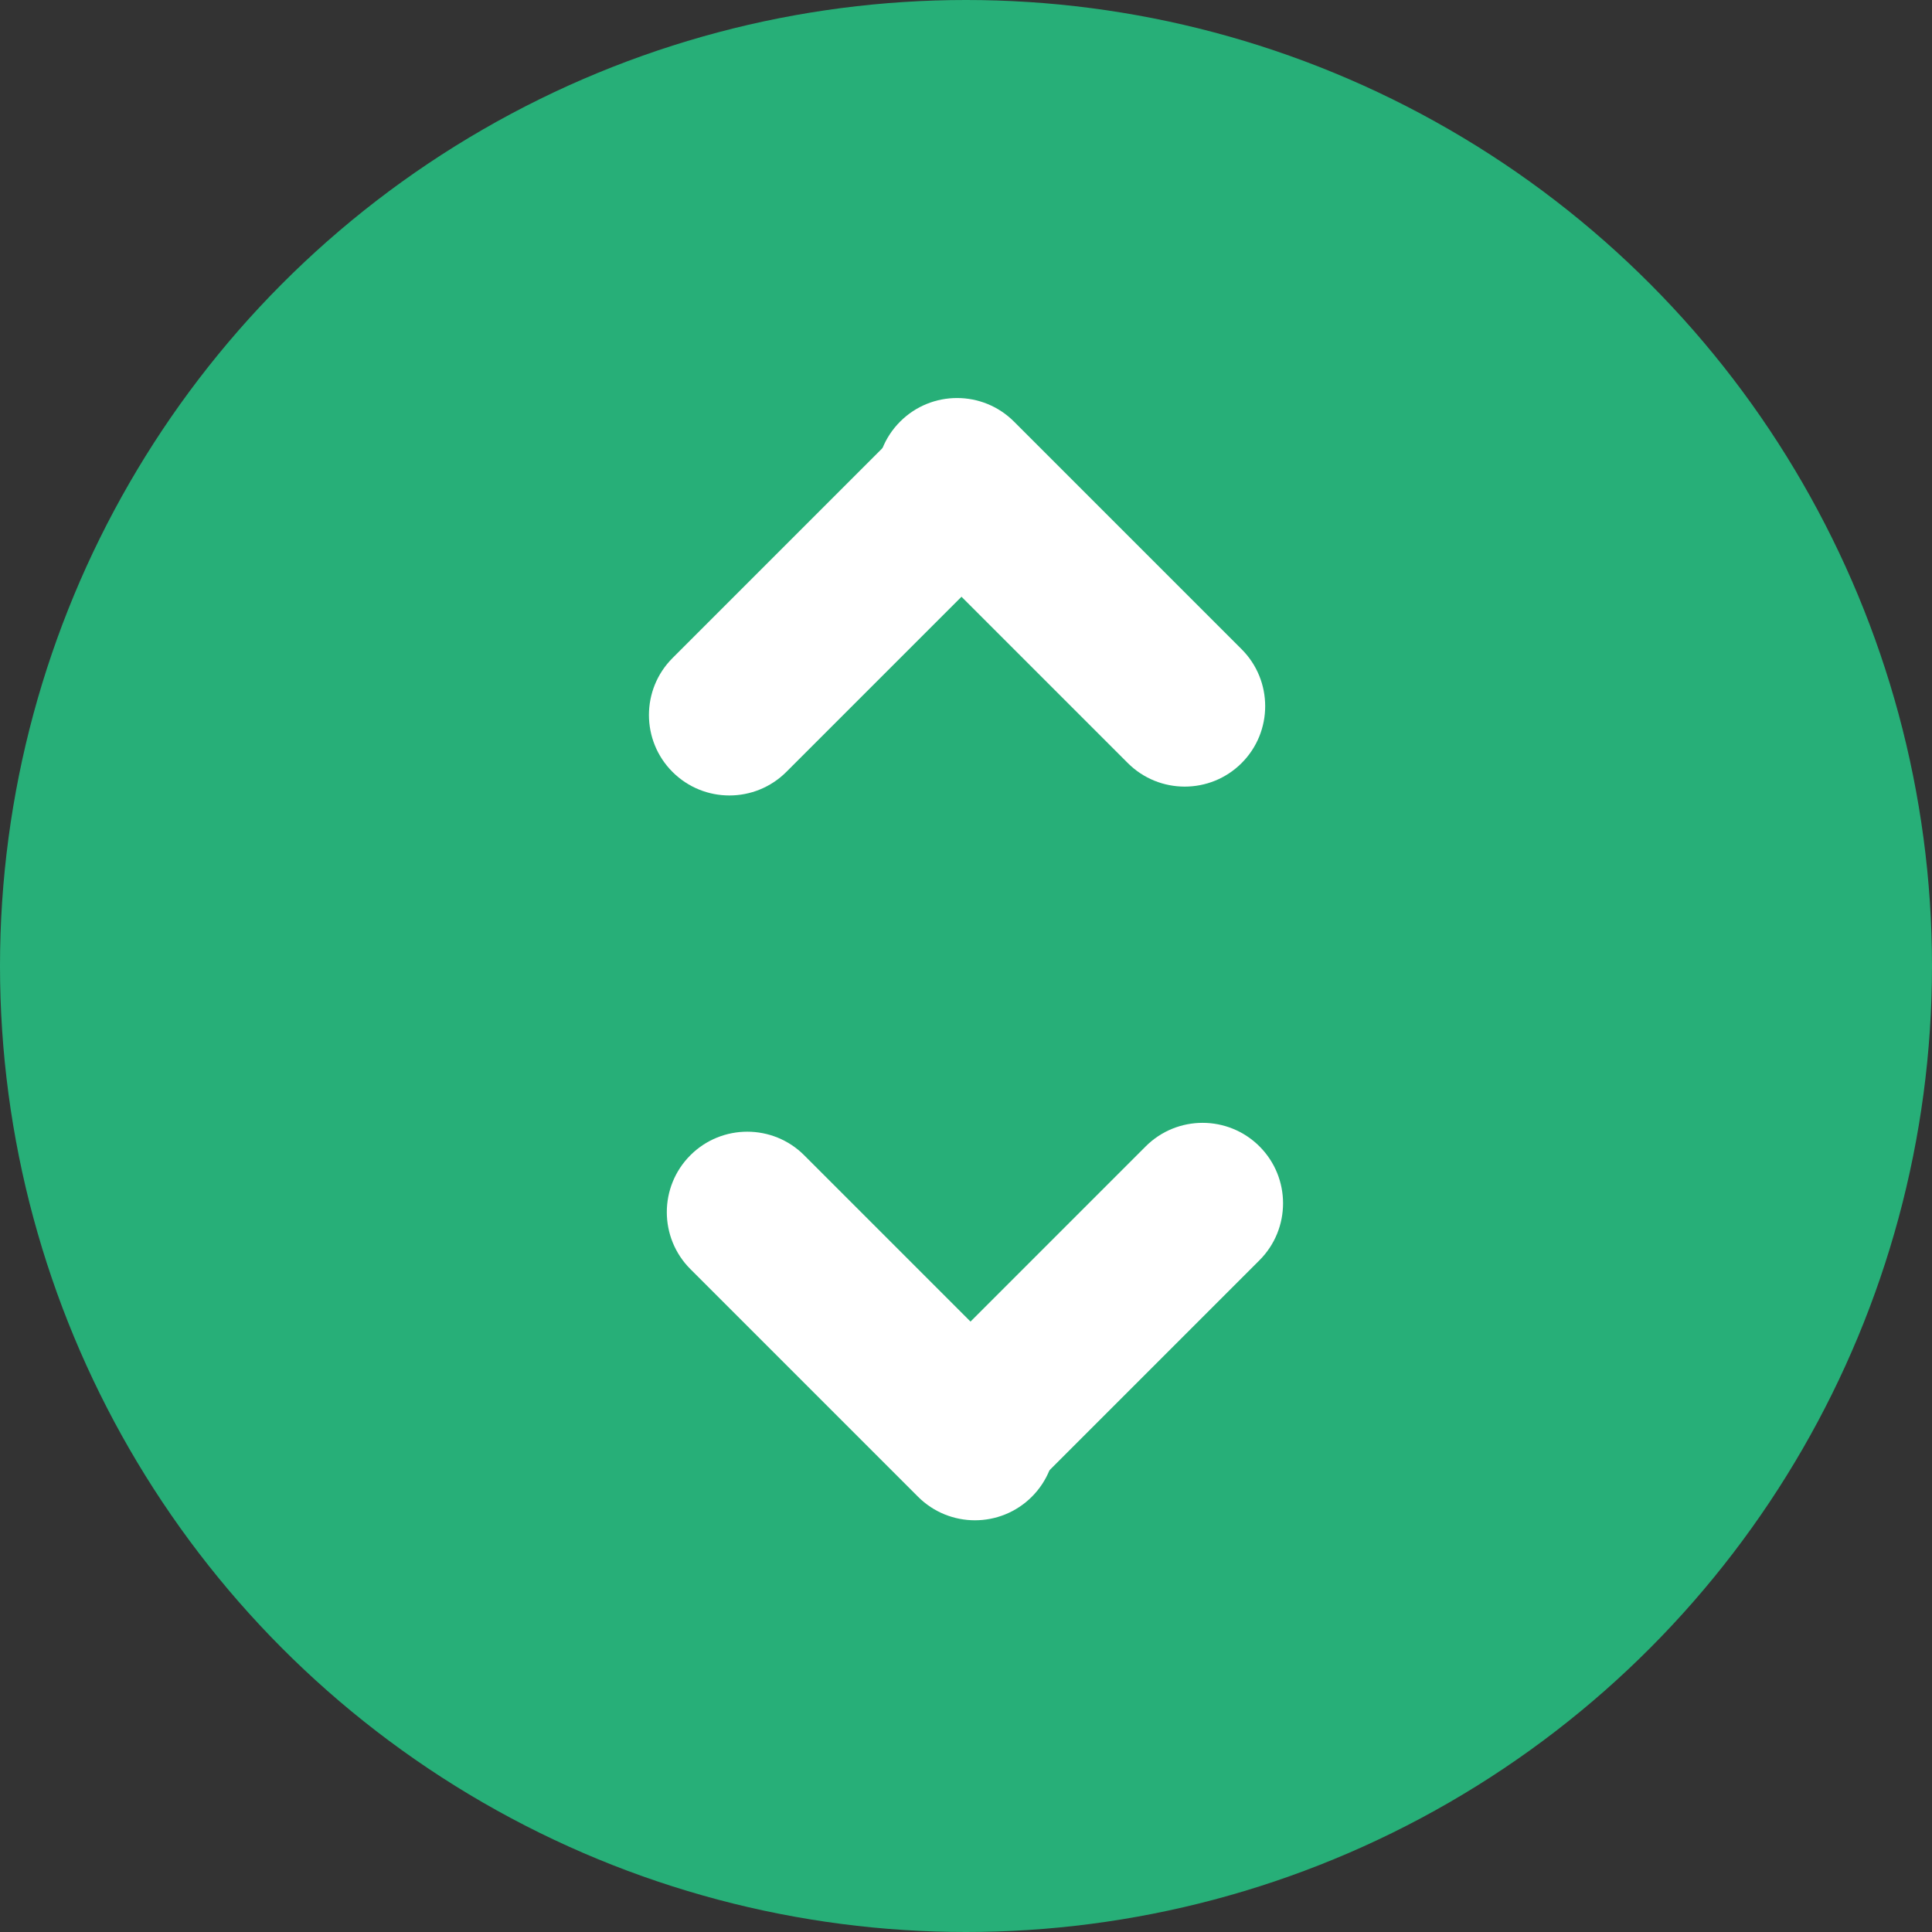
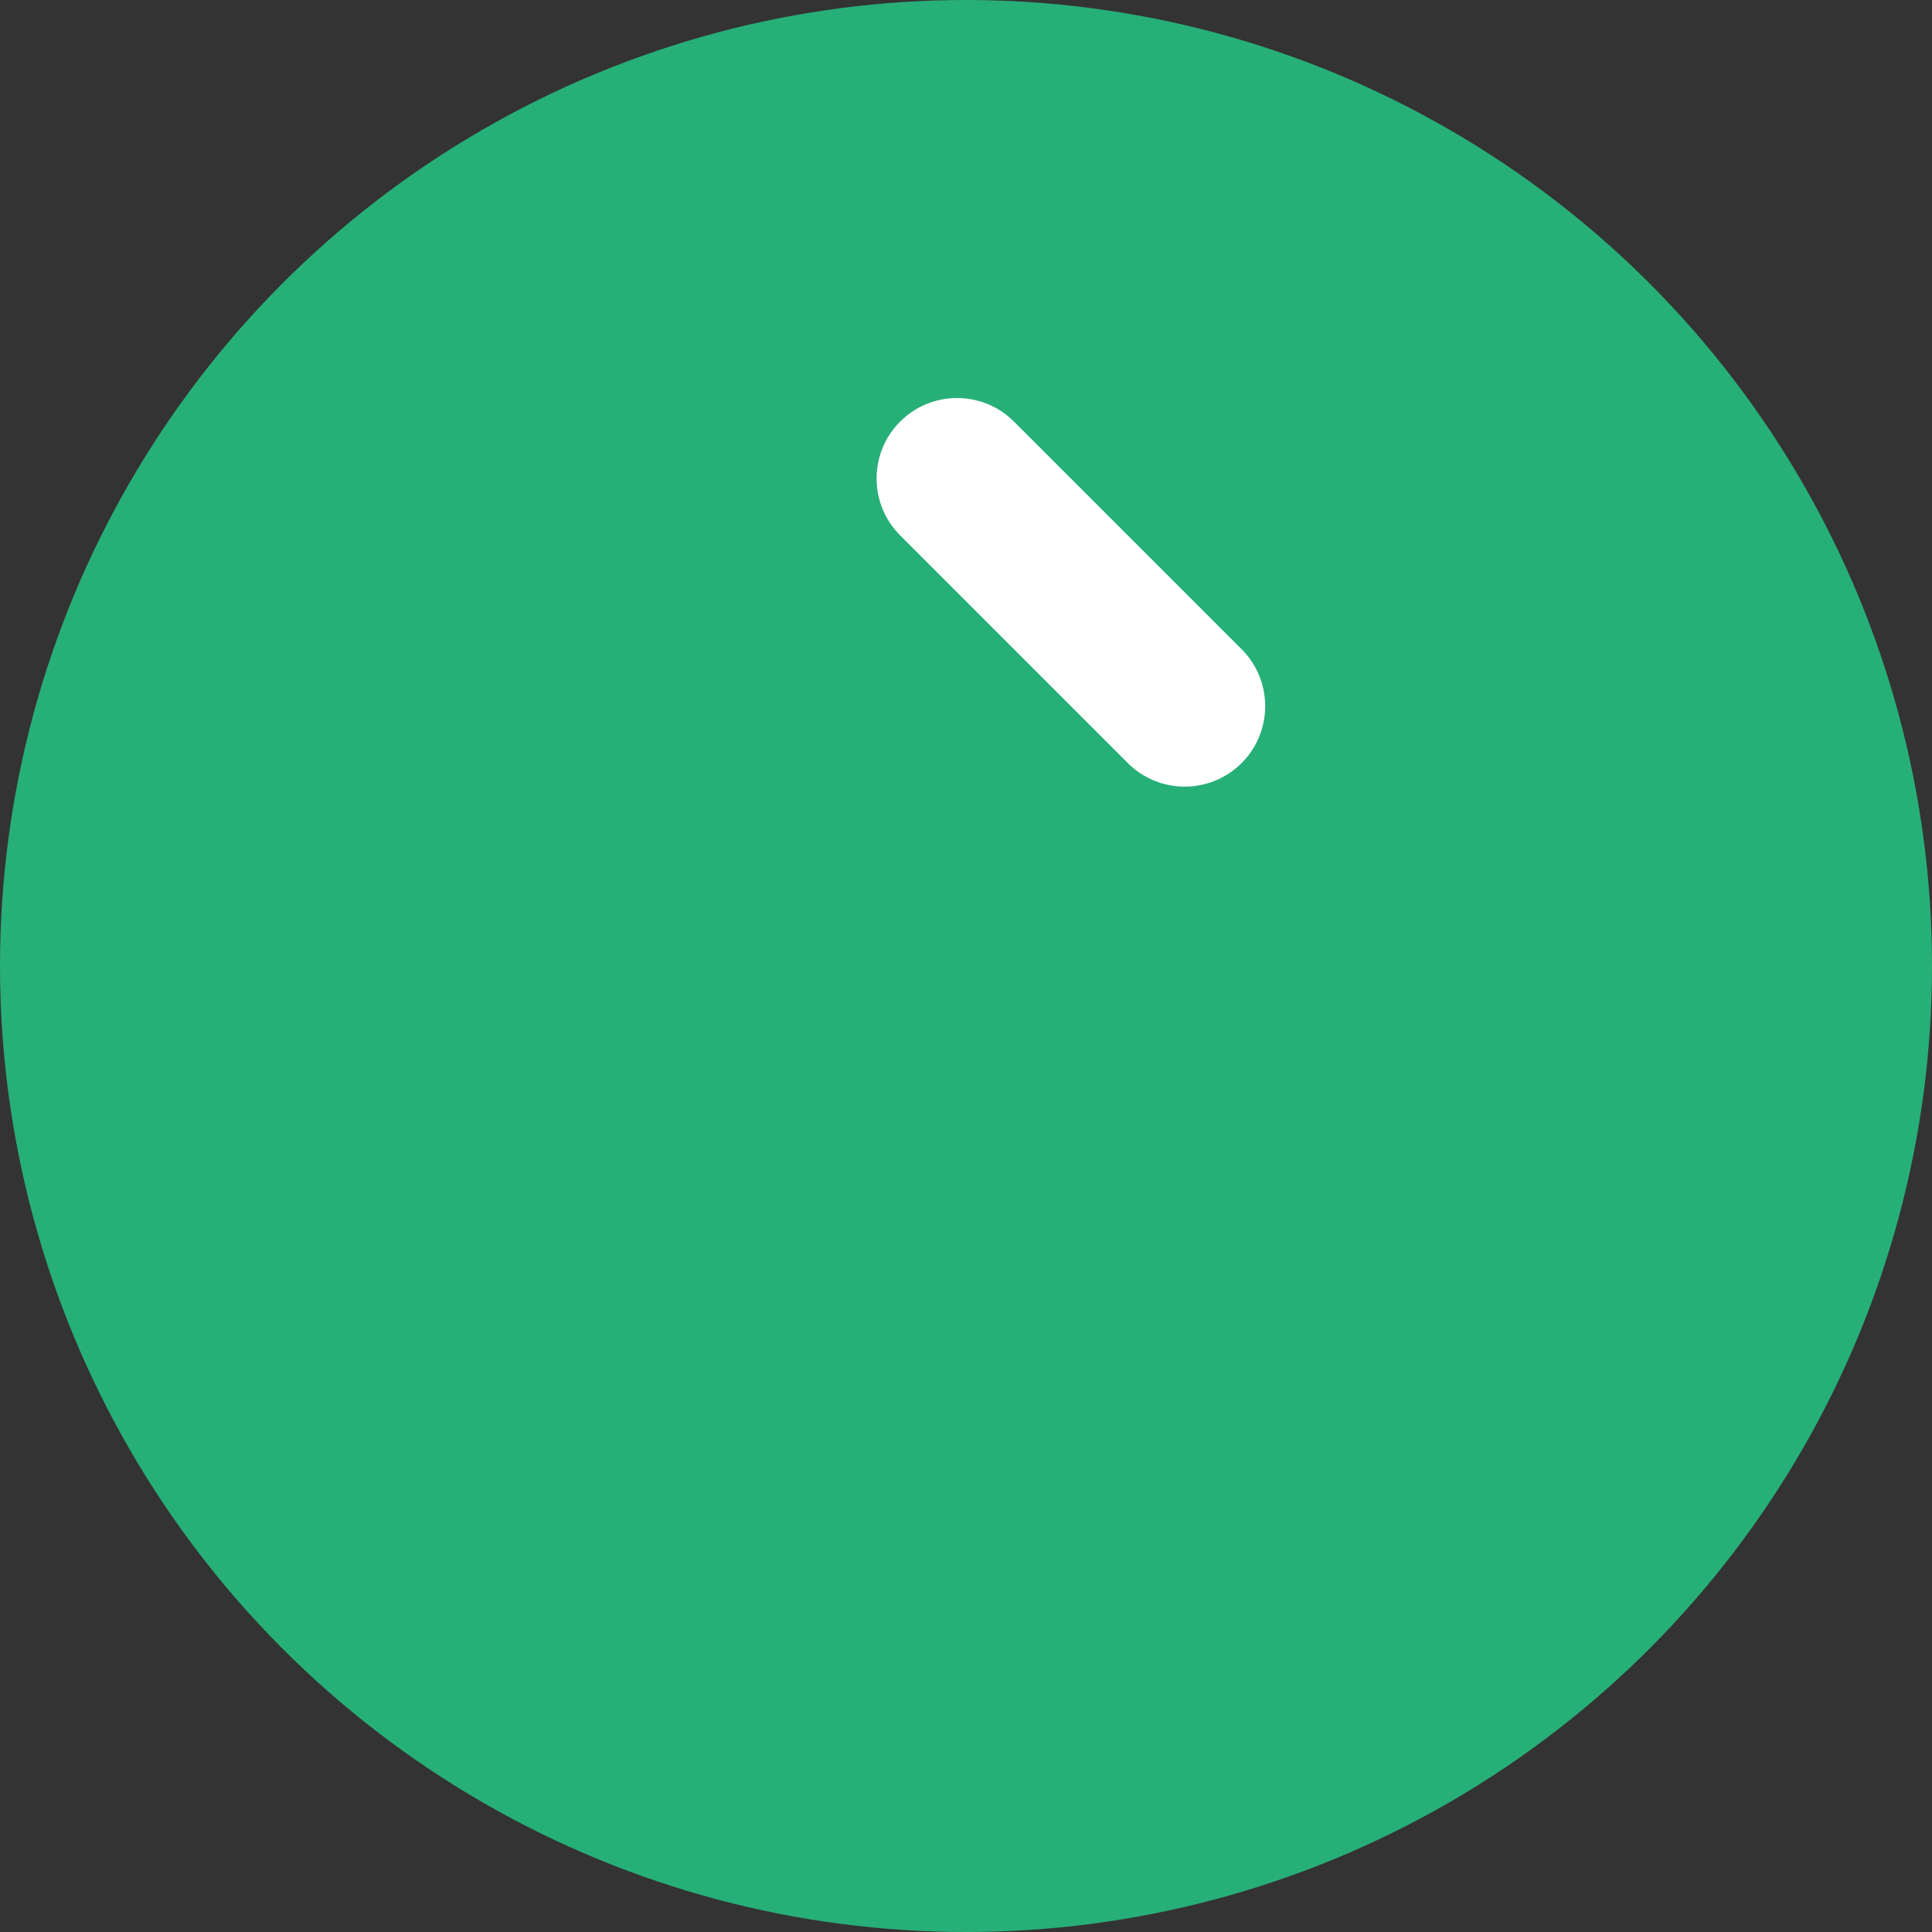
<svg xmlns="http://www.w3.org/2000/svg" width="100%" height="100%" viewBox="0 0 24 24" version="1.1" xml:space="preserve" style="fill-rule:evenodd;clip-rule:evenodd;stroke-linejoin:round;stroke-miterlimit:2;">
  <rect x="0" y="0" width="24" height="24" fill="#333333" stroke="none" />
  <g transform="matrix(1,0,0,1,-397,-1109)">
    <g transform="matrix(1,0,0,1,0,198)">
      <g transform="matrix(1,0,0,1,0,1)">
        <g transform="matrix(0.96,0,0,0.96,9.16,0.88)">
          <circle cx="416.5" cy="959.5" r="12.5" style="fill:rgb(39,175,120);" />
        </g>
        <g transform="matrix(-1,-1.22465e-16,1.22465e-16,-1,818,1850.83)">
          <g transform="matrix(0.606,-0.606,0.202,0.202,-325.987,1287.26)">
-             <path d="M908,917.5C908,915.568 907.477,914 906.833,914L902.167,914C901.523,914 901,915.568 901,917.5C901,919.432 901.523,921 902.167,921L906.833,921C907.477,921 908,919.432 908,917.5Z" style="fill:white;" />
-           </g>
+             </g>
          <g transform="matrix(0.202,-0.202,0.606,0.606,-328.411,551.062)">
-             <path d="M908,915.167C908,914.523 906.432,914 904.5,914C902.568,914 901,914.523 901,915.167L901,919.833C901,920.477 902.568,921 904.5,921C906.432,921 908,920.477 908,919.833L908,915.167Z" style="fill:white;" />
-           </g>
+             </g>
        </g>
        <g transform="matrix(1,2.44929e-16,-2.44929e-16,1,0,-7)">
          <g transform="matrix(0.606,-0.606,0.202,0.202,-325.987,1287.26)">
-             <path d="M908,917.5C908,915.568 907.477,914 906.833,914L902.167,914C901.523,914 901,915.568 901,917.5C901,919.432 901.523,921 902.167,921L906.833,921C907.477,921 908,919.432 908,917.5Z" style="fill:white;" />
-           </g>
+             </g>
          <g transform="matrix(0.202,-0.202,0.606,0.606,-328.411,551.062)">
            <path d="M908,915.167C908,914.523 906.432,914 904.5,914C902.568,914 901,914.523 901,915.167L901,919.833C901,920.477 902.568,921 904.5,921C906.432,921 908,920.477 908,919.833L908,915.167Z" style="fill:white;" />
          </g>
        </g>
      </g>
    </g>
  </g>
</svg>